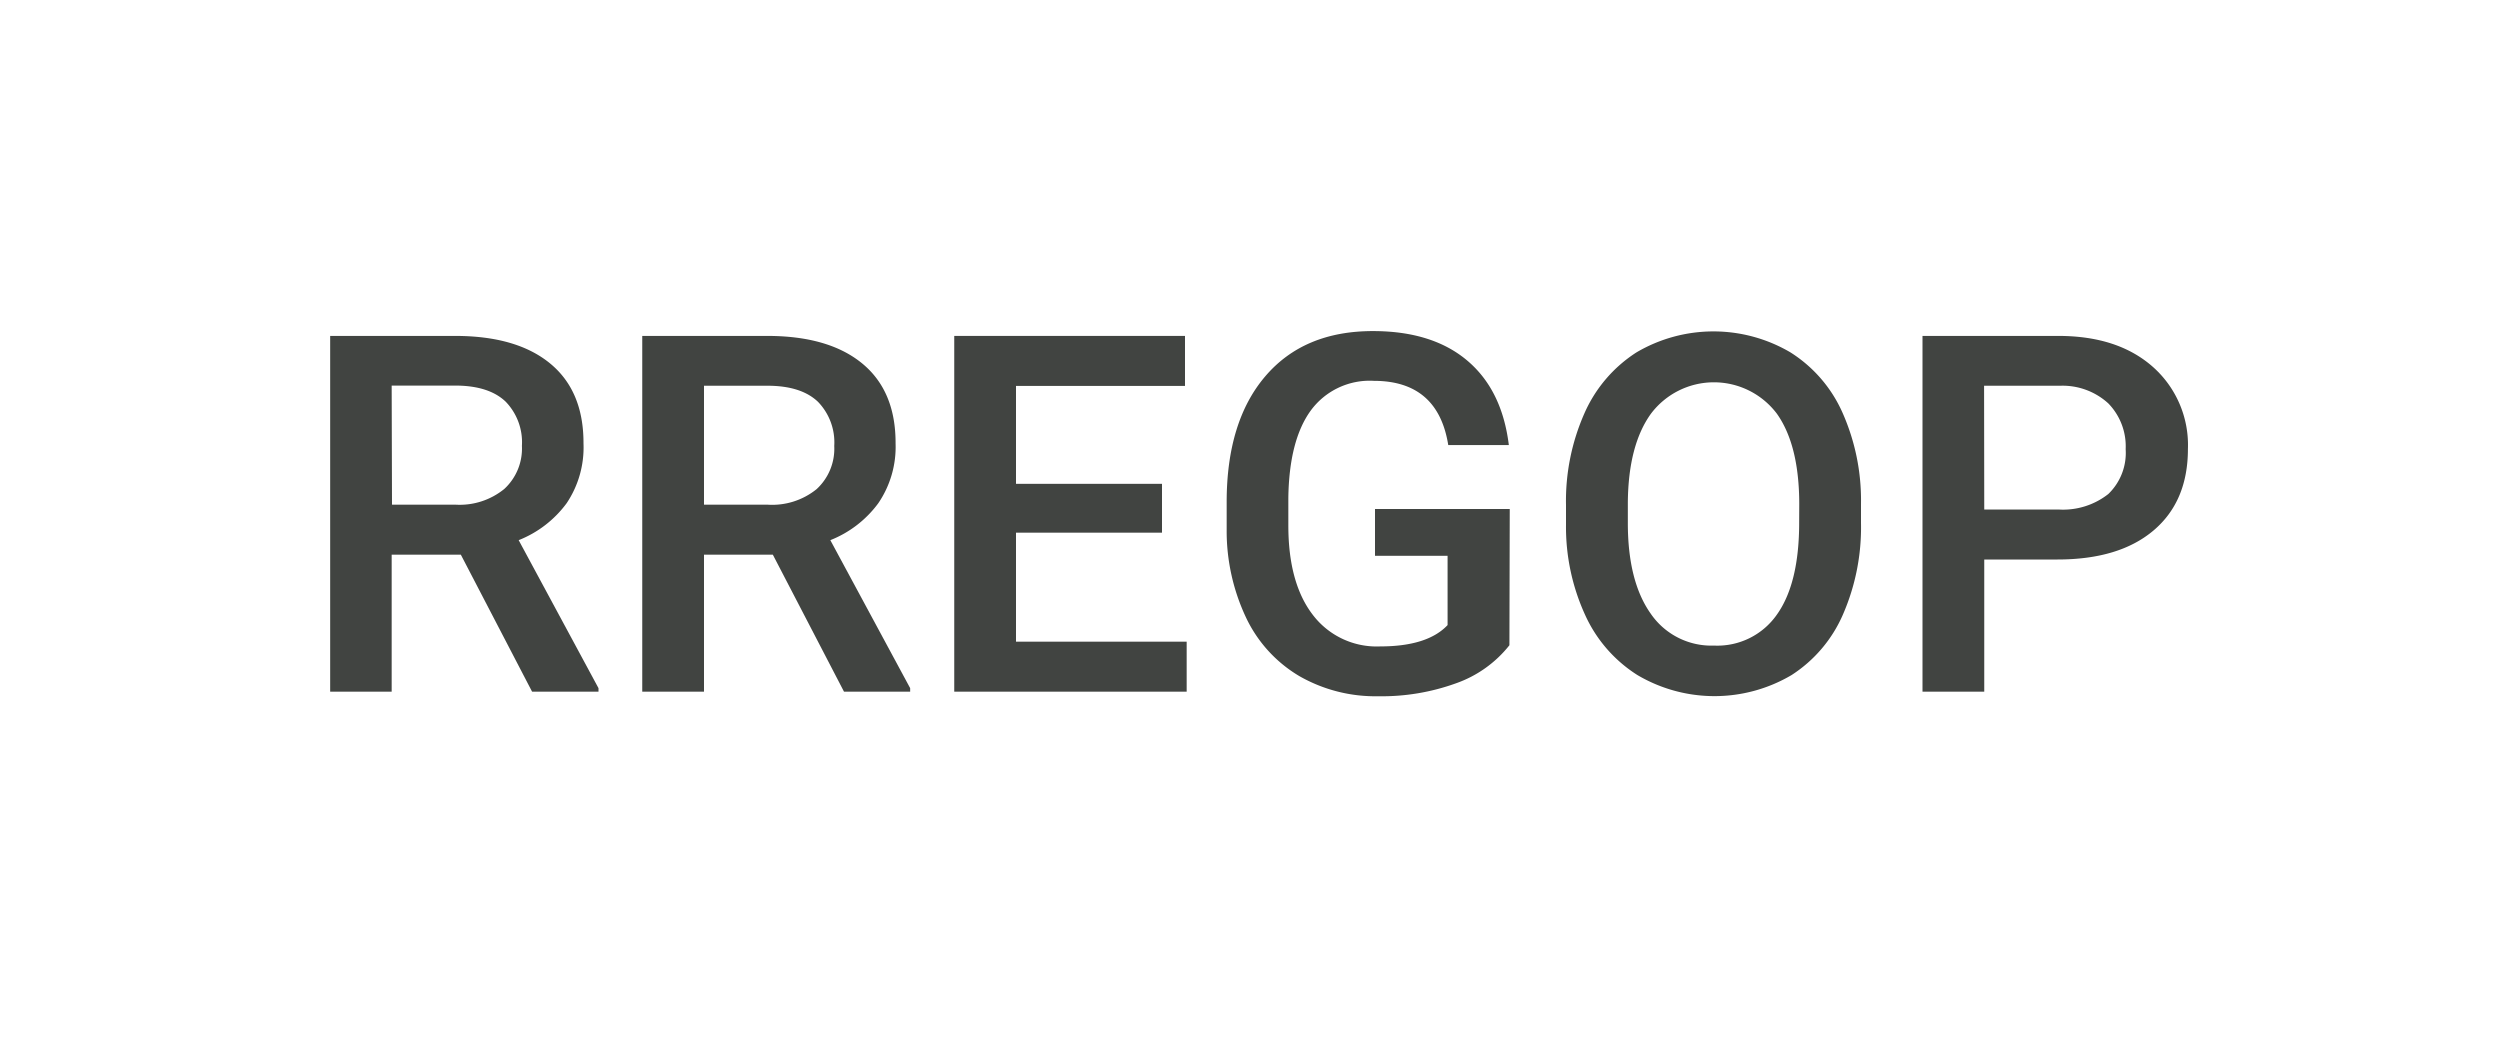
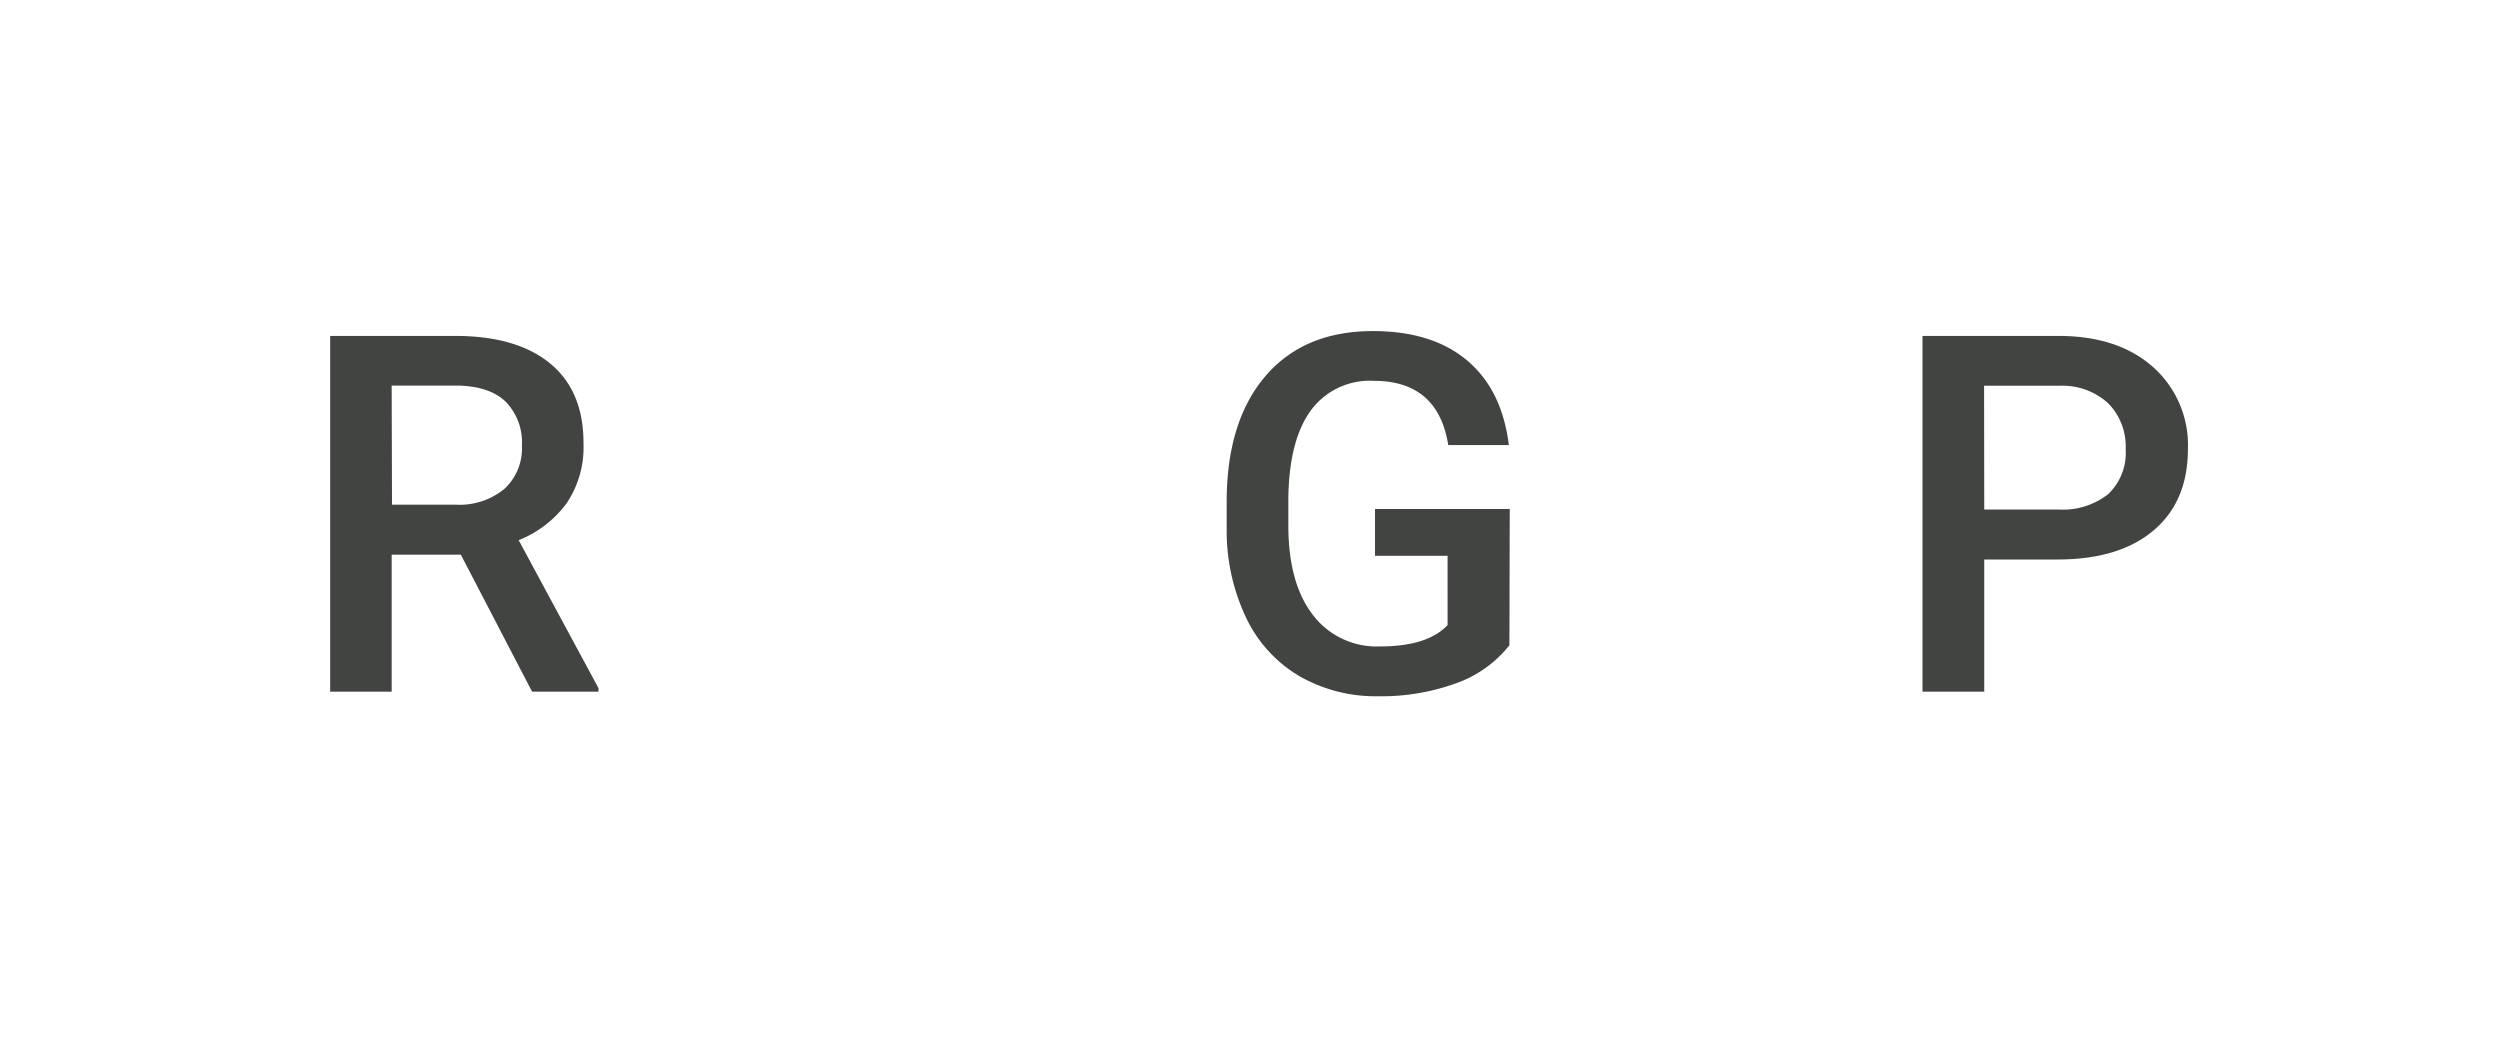
<svg xmlns="http://www.w3.org/2000/svg" id="c110a321-5ced-414e-b6ca-3de682a8bb4b" data-name="RREGOP - typo" viewBox="0 0 300 126">
  <title>rregop</title>
  <path d="M55.3,66.56H47V83H39.62V40.31h15q7.38,0,11.4,3.31t4,9.59A12,12,0,0,1,68,60.38a13.14,13.14,0,0,1-5.76,4.44l9.58,17.76V83H63.85Zm-8.26-6h7.62a8.47,8.47,0,0,0,5.86-1.89,6.59,6.59,0,0,0,2.11-5.17,7,7,0,0,0-1.95-5.3q-1.95-1.87-5.82-1.93H47Z" style="fill:#414441" />
-   <path d="M92.74,66.56H84.48V83H77.07V40.31h15q7.38,0,11.4,3.31t4,9.59a12,12,0,0,1-2.07,7.17,13.14,13.14,0,0,1-5.76,4.44l9.58,17.76V83h-7.94Zm-8.26-6h7.62A8.47,8.47,0,0,0,98,58.69a6.59,6.59,0,0,0,2.11-5.17,7,7,0,0,0-1.95-5.3q-1.95-1.87-5.82-1.93H84.48Z" style="fill:#414441" />
-   <path d="M139.44,63.92H121.92V77H142.4v6H114.51V40.31h27.69v6H121.92V58.06h17.52Z" style="fill:#414441" />
  <path d="M181.13,77.43A14.17,14.17,0,0,1,174.71,82a26.18,26.18,0,0,1-9.32,1.55,18.36,18.36,0,0,1-9.49-2.43,16.2,16.2,0,0,1-6.37-7A24.34,24.34,0,0,1,147.2,63.6V60.26q0-9.67,4.63-15.1t12.92-5.43q7.12,0,11.31,3.53t5,10.15h-7.27q-1.23-7.71-8.94-7.71a8.77,8.77,0,0,0-7.57,3.58q-2.59,3.58-2.68,10.5v3.27q0,6.9,2.92,10.71a9.62,9.62,0,0,0,8.1,3.81q5.68,0,8.09-2.56V66.7H165V61.08h16.17Z" style="fill:#414441" />
-   <path d="M223.32,62.75a26.17,26.17,0,0,1-2.17,11A16.39,16.39,0,0,1,215,81a18.18,18.18,0,0,1-18.52,0,16.64,16.64,0,0,1-6.27-7.22A25.35,25.35,0,0,1,187.92,63v-2.4a26,26,0,0,1,2.21-11,16.63,16.63,0,0,1,6.24-7.31,18.21,18.21,0,0,1,18.49,0,16.41,16.41,0,0,1,6.23,7.21,25.89,25.89,0,0,1,2.23,10.94Zm-7.41-2.23q0-7.09-2.68-10.87a9.46,9.46,0,0,0-15.12,0q-2.71,3.76-2.77,10.65v2.46q0,7,2.74,10.87a8.82,8.82,0,0,0,7.6,3.84,8.72,8.72,0,0,0,7.57-3.75q2.65-3.75,2.65-11Z" style="fill:#414441" />
  <path d="M238.11,67.14V83H230.7V40.31H247q7.15,0,11.35,3.72a12.53,12.53,0,0,1,4.2,9.85q0,6.28-4.12,9.77t-11.53,3.49Zm0-6H247a8.77,8.77,0,0,0,6-1.86,6.84,6.84,0,0,0,2.08-5.38A7.38,7.38,0,0,0,253,48.41a8.13,8.13,0,0,0-5.8-2.12h-9.11Z" style="fill:#414441" />
</svg>